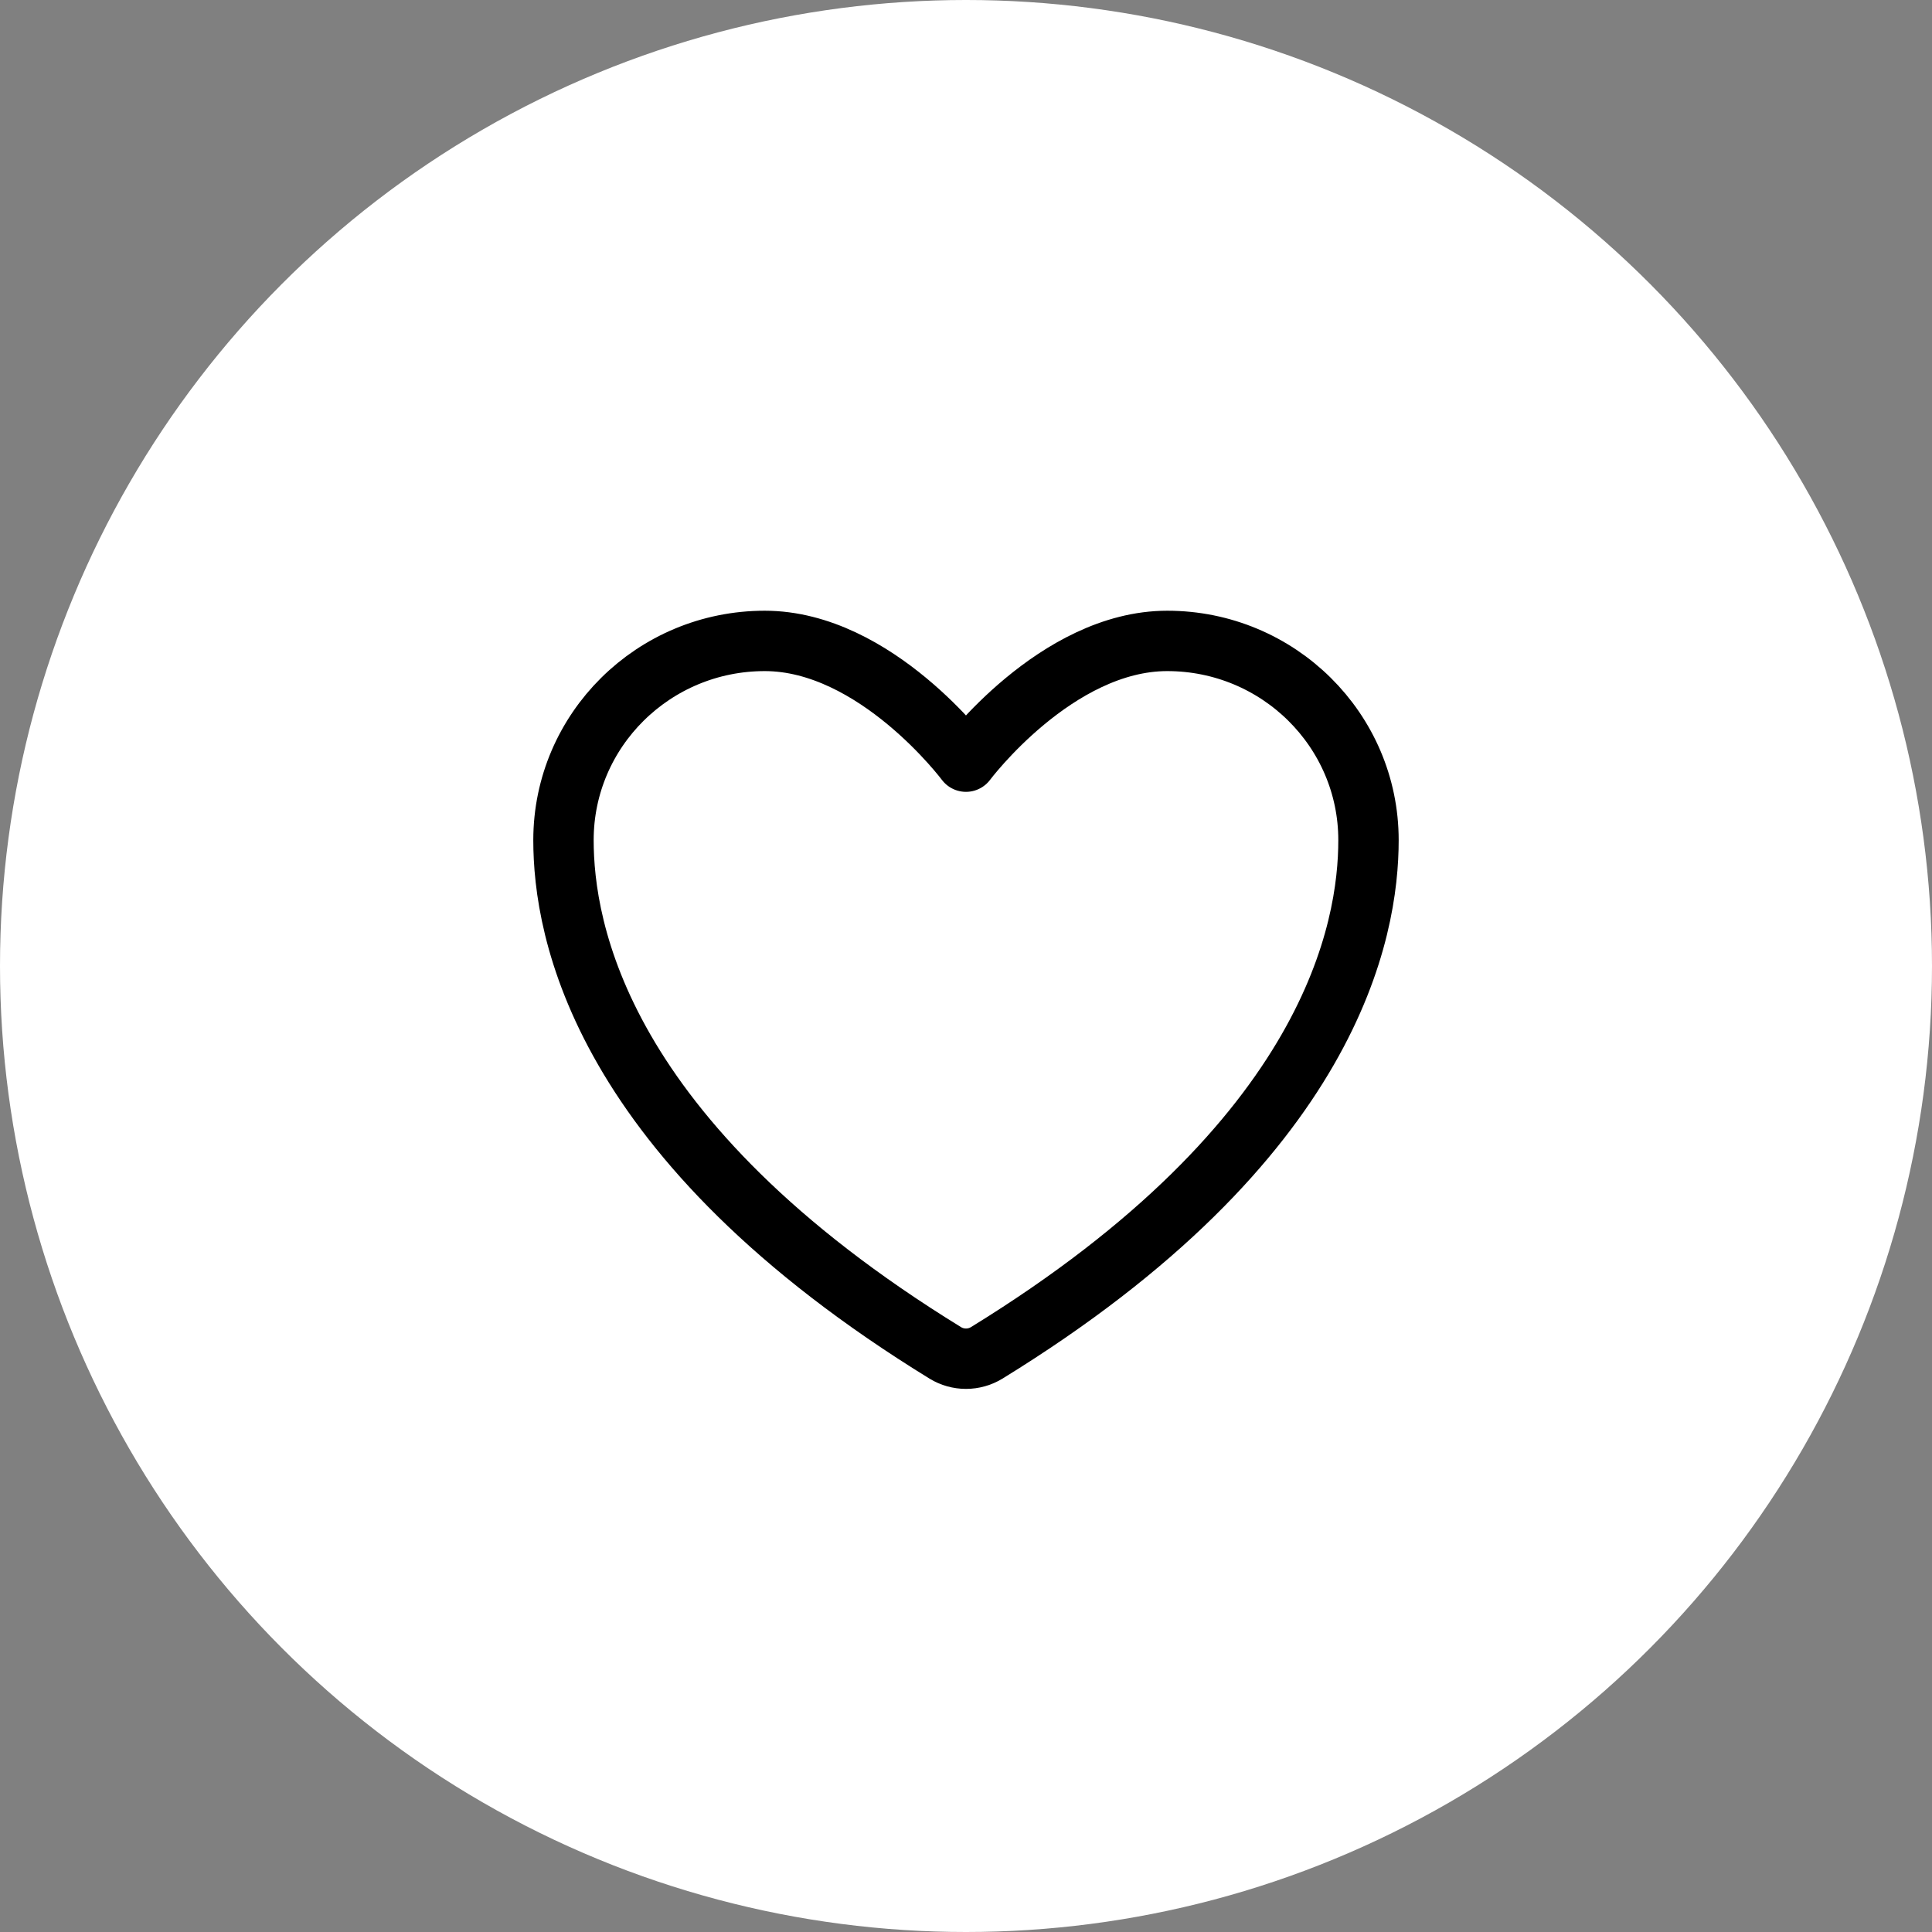
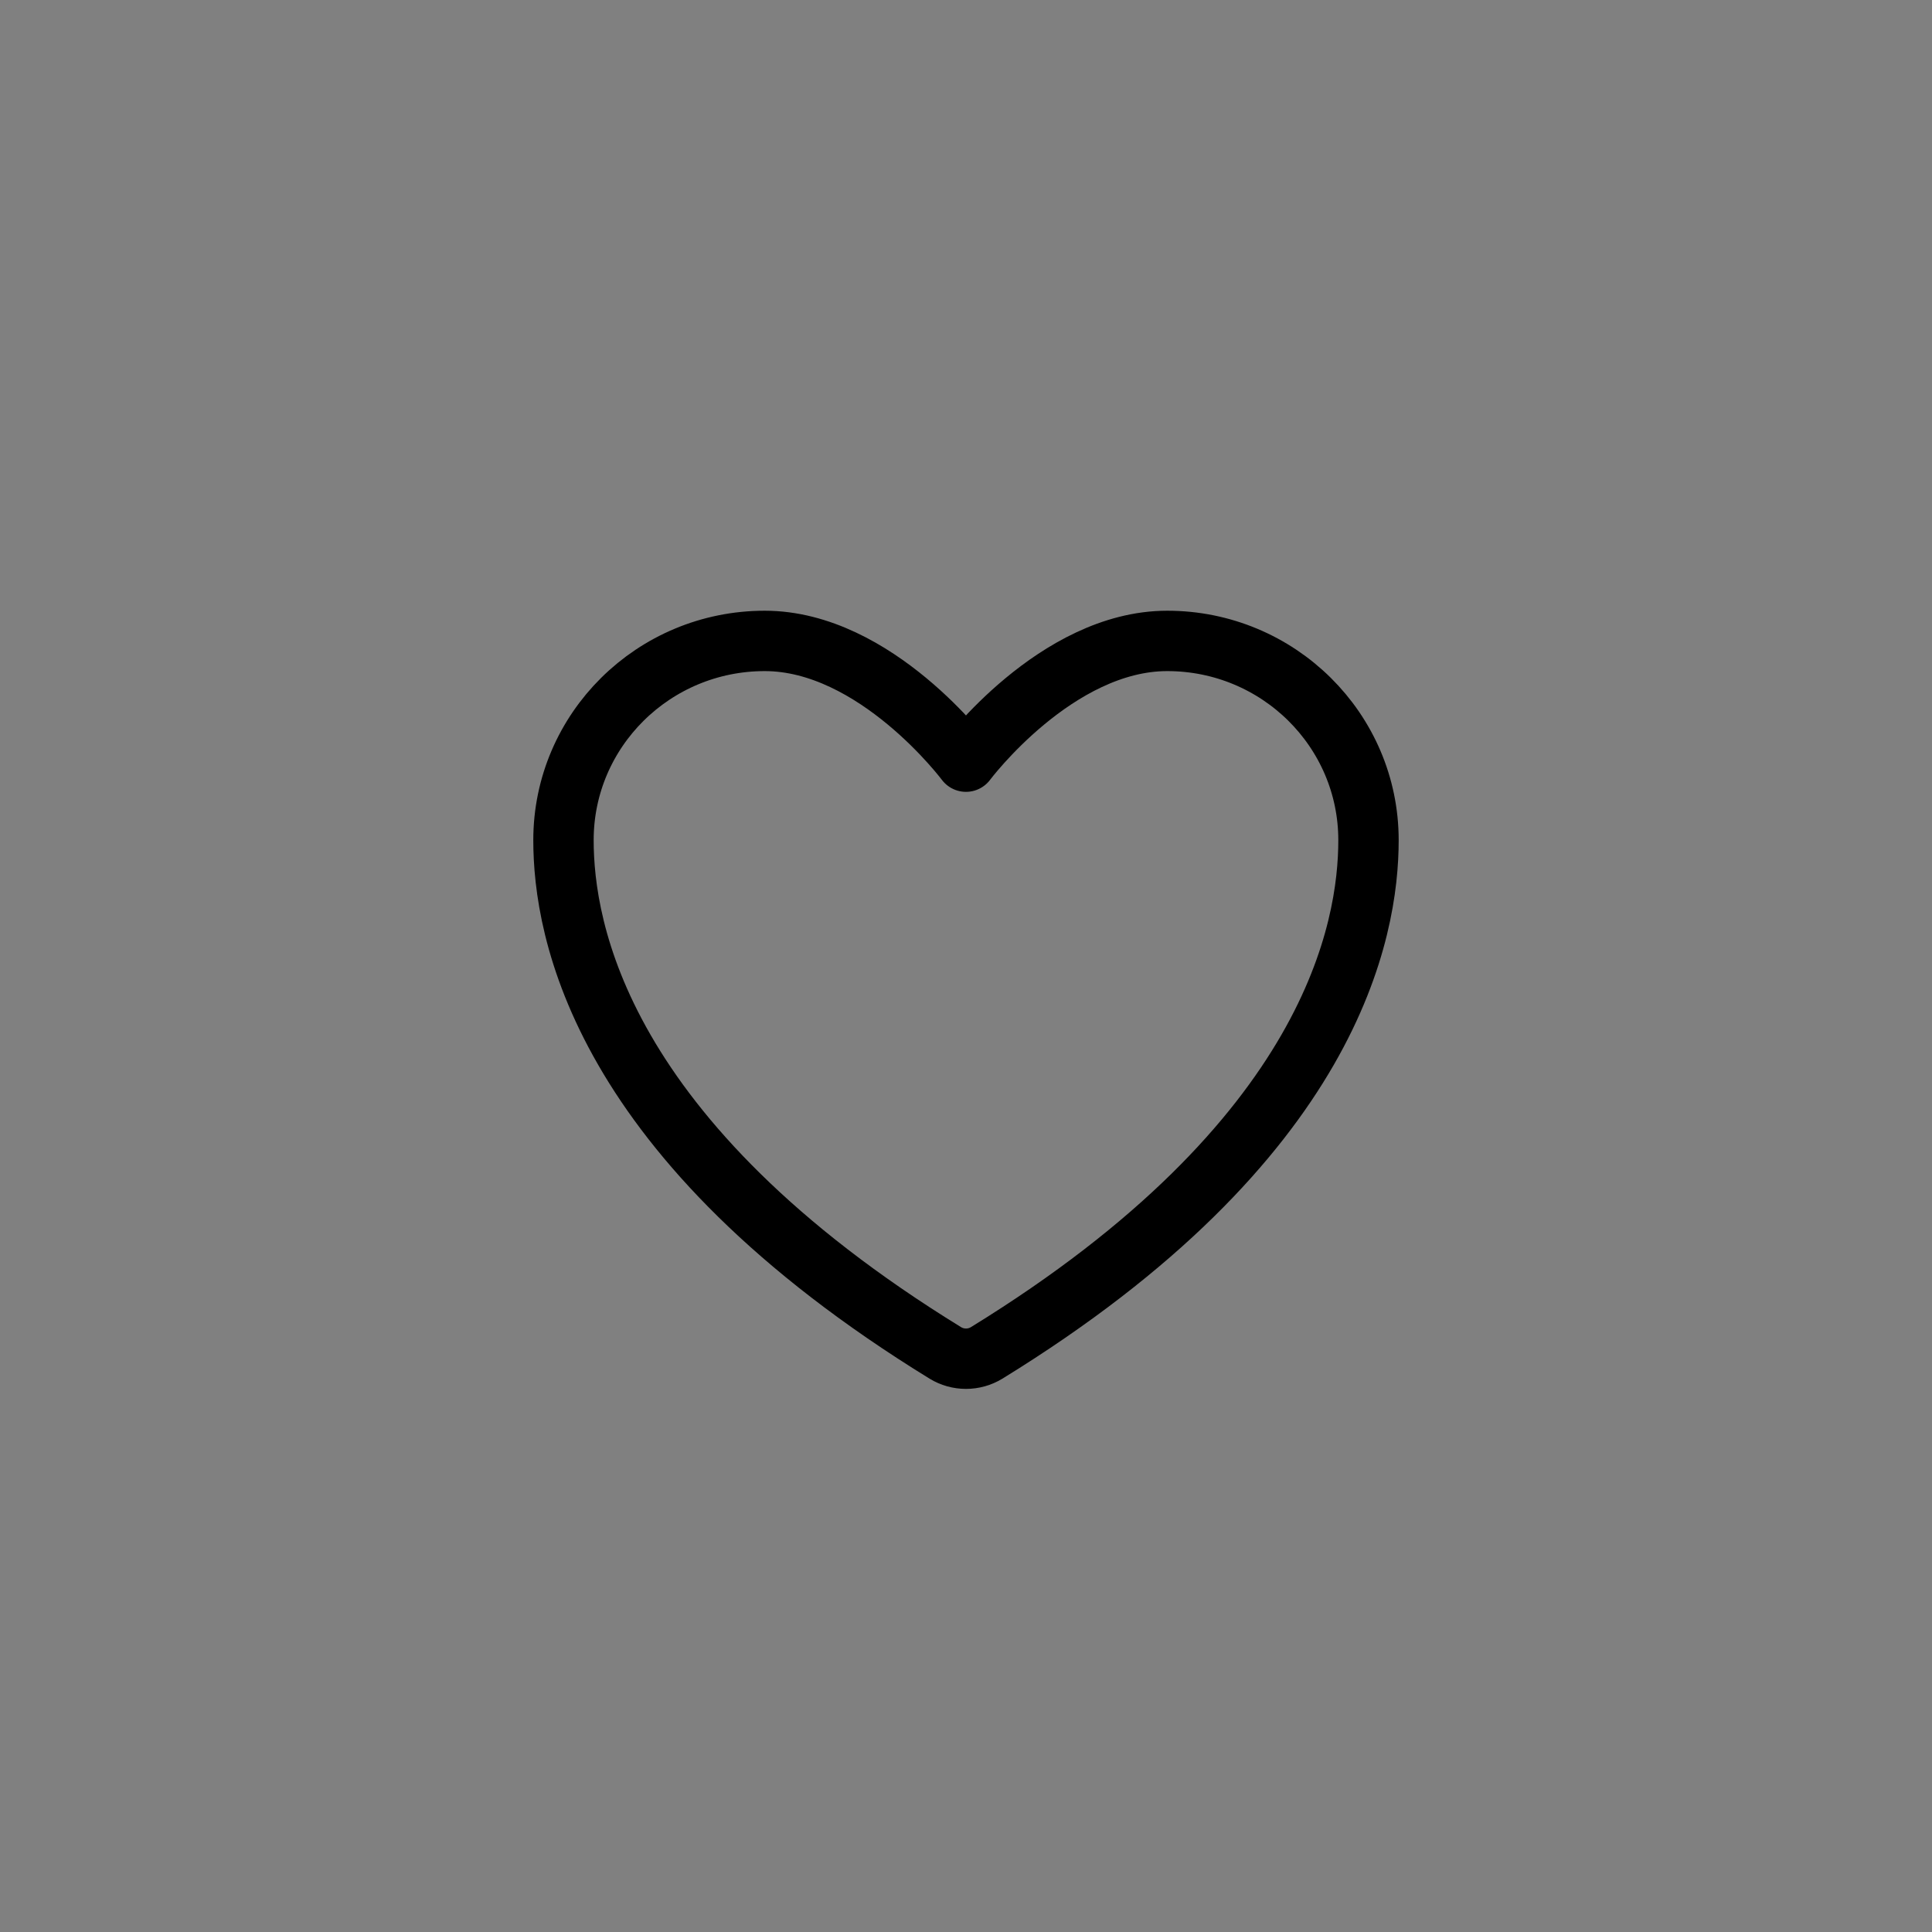
<svg xmlns="http://www.w3.org/2000/svg" width="64" height="64" viewBox="0 0 64 64" fill="none">
  <rect x="0" y="0" width="64" height="64" fill="#808080" stroke="none" />
-   <circle cx="32" cy="32" r="32" fill="white" />
  <path d="M25.333 21.231C21.651 21.231 18.666 24.186 18.666 27.831C18.666 30.774 19.833 37.758 31.317 44.818C31.522 44.943 31.759 45.009 31.999 45.009C32.24 45.009 32.476 44.943 32.682 44.818C44.166 37.758 45.333 30.774 45.333 27.831C45.333 24.186 42.347 21.231 38.666 21.231C34.985 21.231 31.999 25.231 31.999 25.231C31.999 25.231 29.014 21.231 25.333 21.231Z" stroke="black" stroke-width="2" stroke-linecap="round" stroke-linejoin="round" />
</svg>